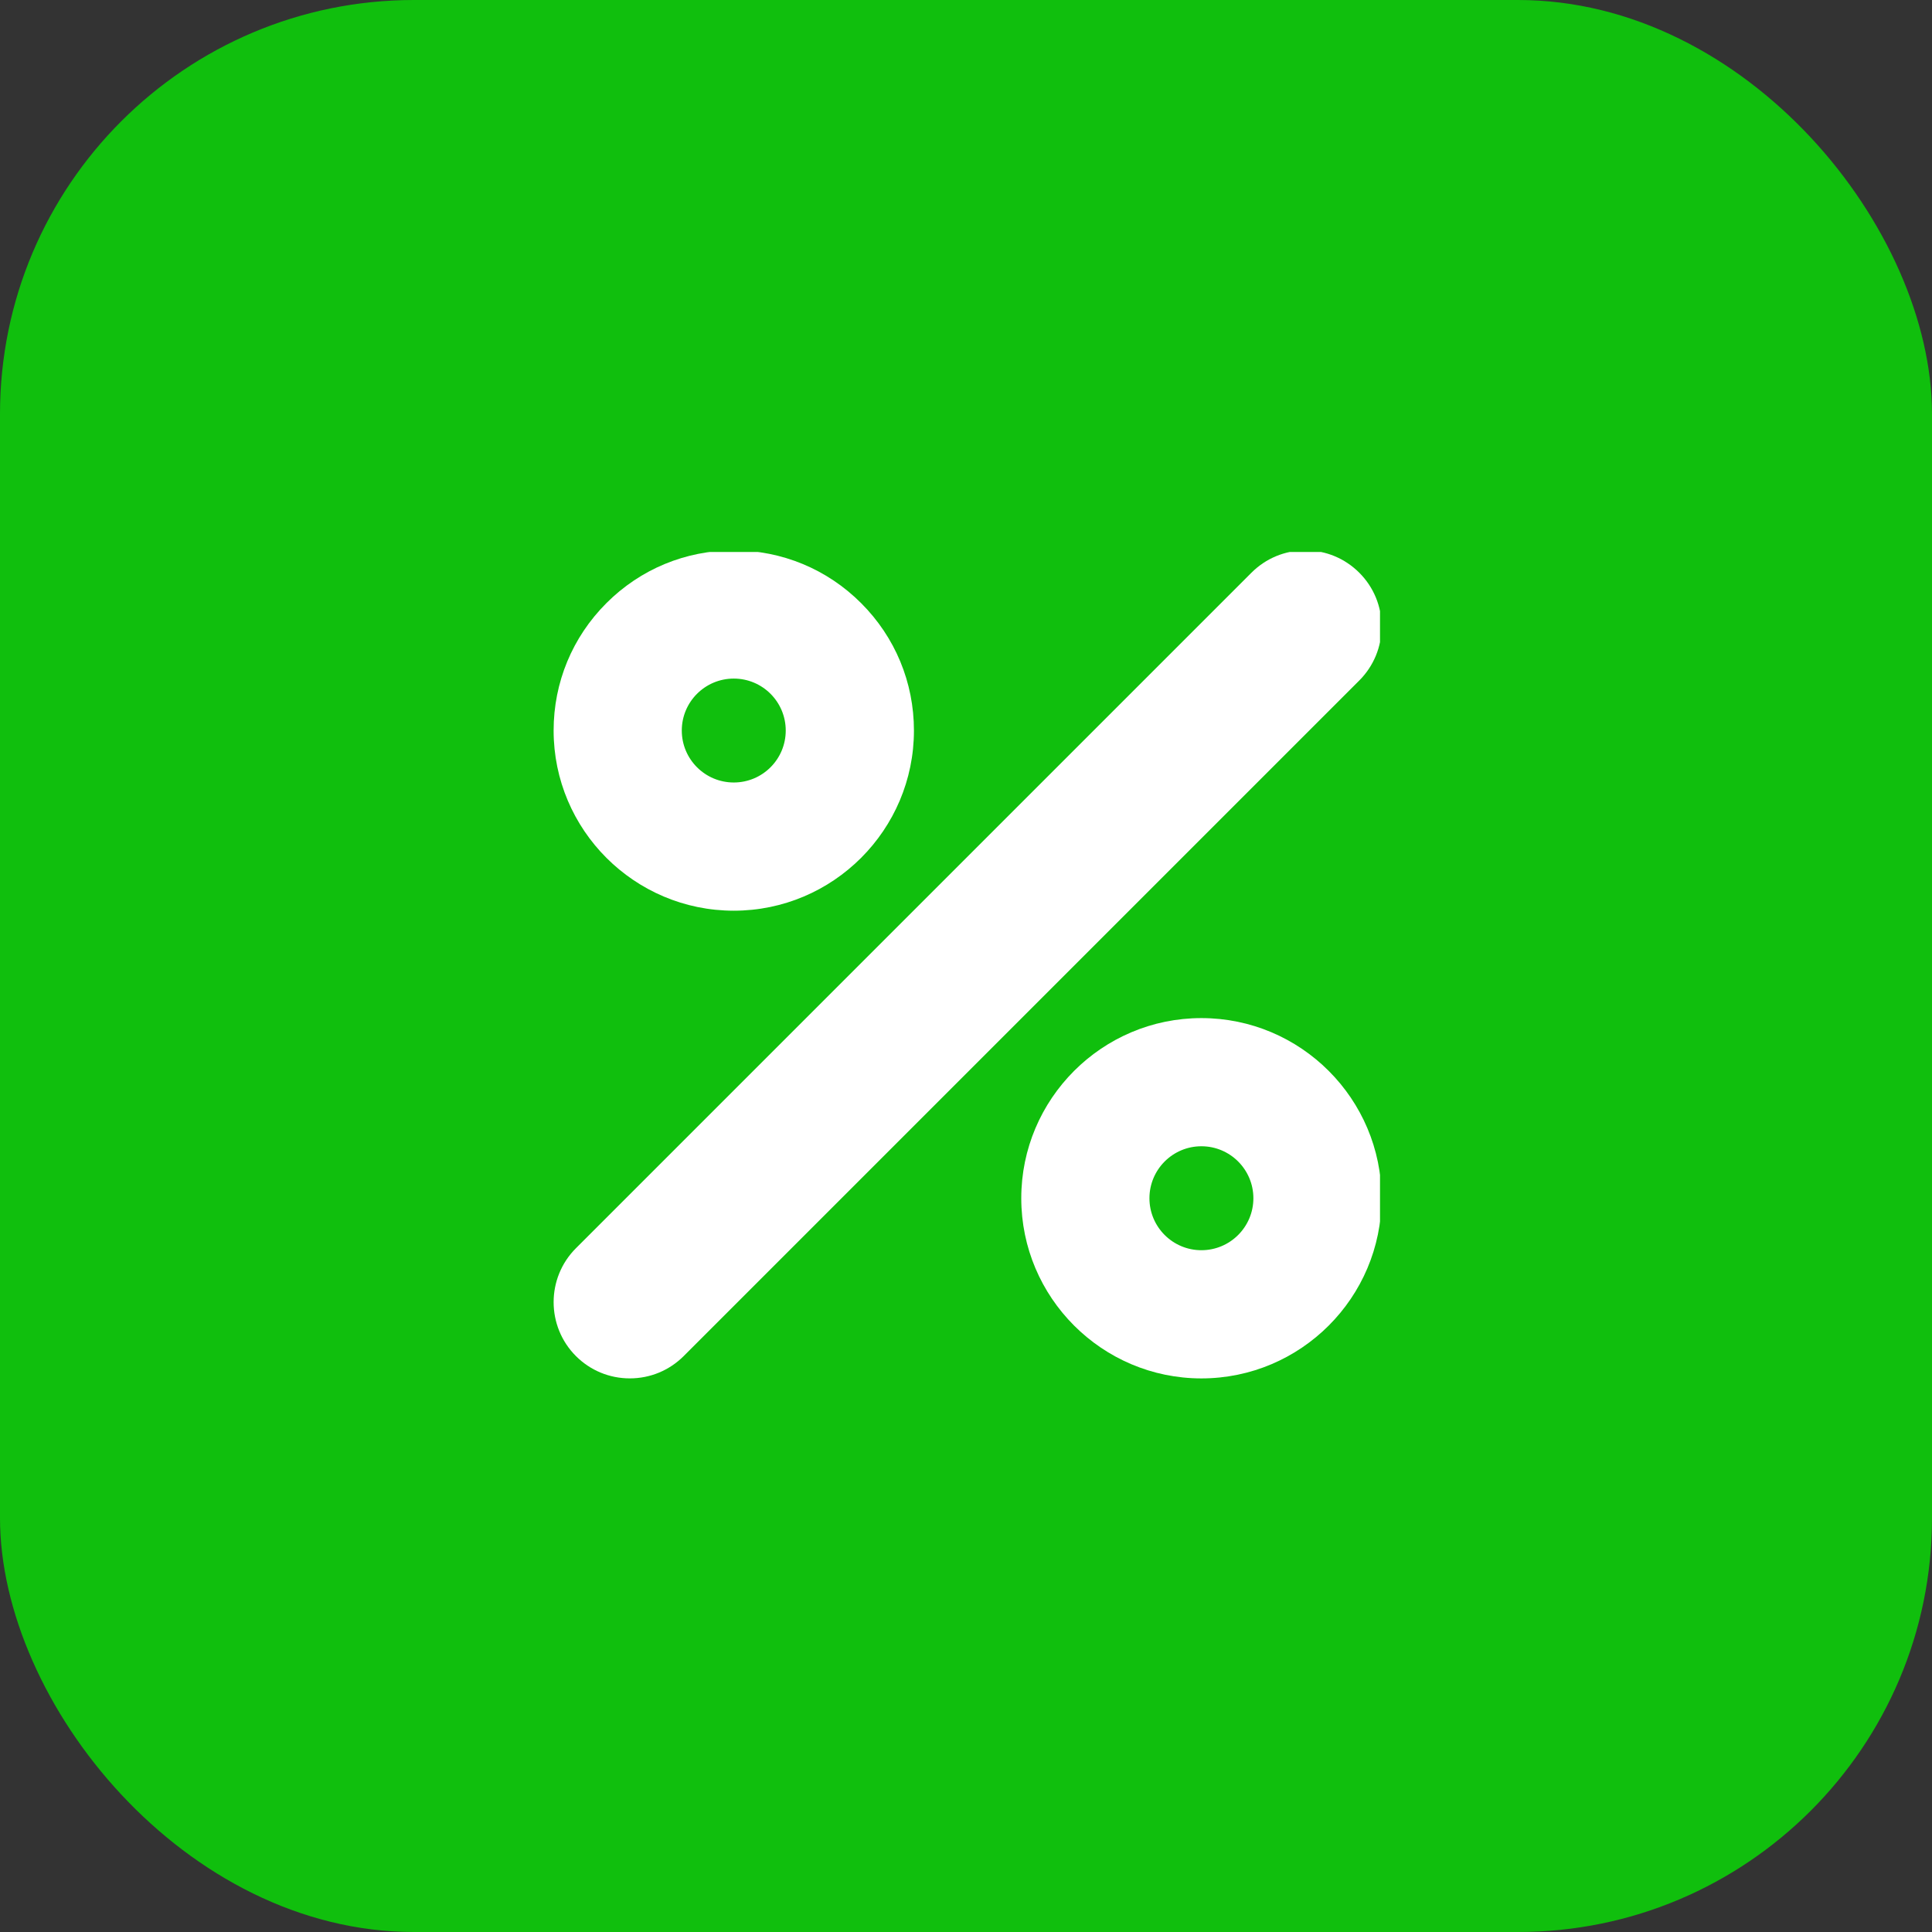
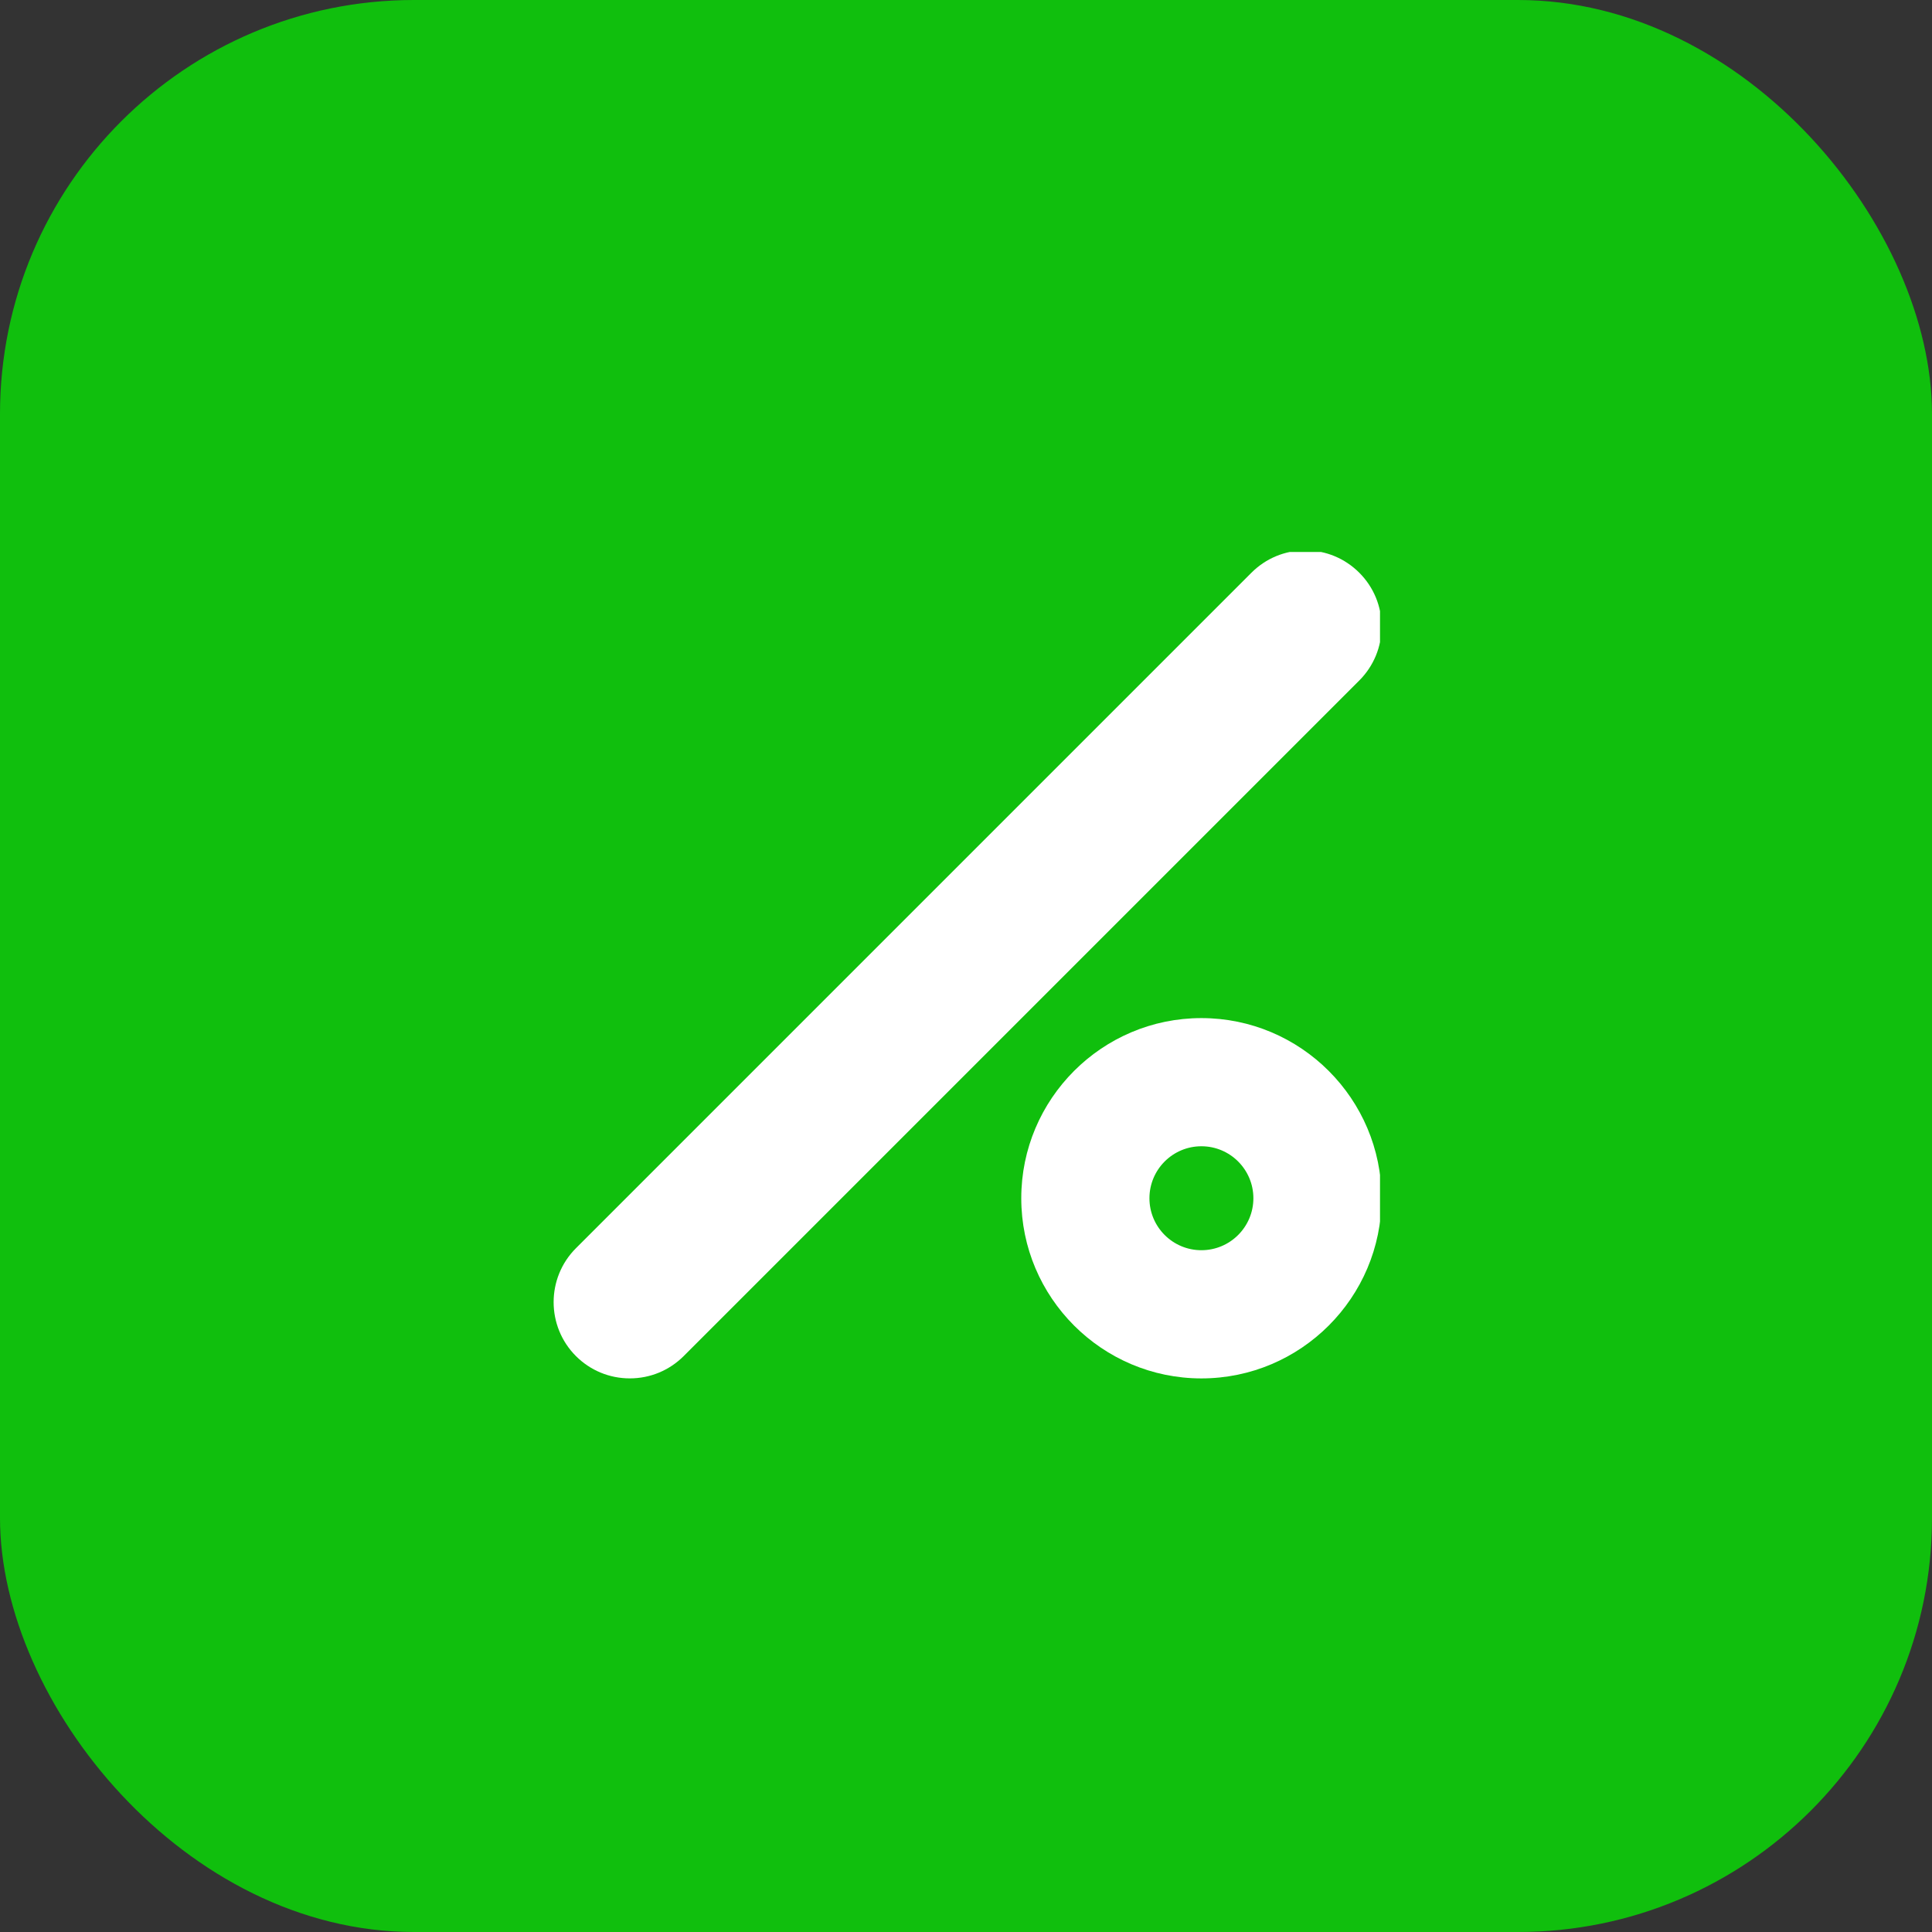
<svg xmlns="http://www.w3.org/2000/svg" width="56" height="56" viewBox="0 0 56 56" fill="none">
  <rect x="0" y="0" width="56" height="56" fill="#333333" stroke="none" />
  <rect width="56" height="56" rx="12" fill="#10BF0D" />
  <g clip-path="url(#clip0_7559_13312)">
    <path d="M34.823 29.51C31.944 29.51 29.602 31.852 29.602 34.732C29.602 37.611 31.944 39.953 34.823 39.954C37.703 39.953 40.045 37.611 40.045 34.732C40.045 31.852 37.703 29.51 34.823 29.51ZM34.823 36.238C33.991 36.238 33.317 35.563 33.317 34.732C33.317 33.9 33.992 33.225 34.823 33.225C35.655 33.225 36.33 33.9 36.33 34.732C36.33 35.563 35.655 36.238 34.823 36.238Z" fill="white" />
-     <path d="M21.269 26.397C24.148 26.397 26.491 24.054 26.491 21.175C26.491 19.78 25.947 18.469 24.961 17.483C23.975 16.496 22.663 15.953 21.269 15.953C21.268 15.953 21.268 15.953 21.268 15.953C19.874 15.953 18.562 16.496 17.576 17.483C16.59 18.469 16.047 19.78 16.047 21.175C16.047 24.054 18.389 26.397 21.269 26.397ZM21.269 19.669C22.101 19.669 22.775 20.343 22.775 21.175C22.775 22.007 22.101 22.681 21.269 22.681C20.437 22.681 19.762 22.007 19.762 21.175C19.762 20.343 20.437 19.669 21.269 19.669Z" fill="white" />
    <path d="M40.046 18.163C40.046 17.572 39.816 17.017 39.399 16.6C38.981 16.183 38.427 15.953 37.837 15.953C37.246 15.953 36.692 16.183 36.274 16.6L16.693 36.181C15.832 37.043 15.832 38.444 16.693 39.306C17.11 39.723 17.665 39.953 18.255 39.953C18.846 39.953 19.4 39.723 19.818 39.306L39.399 19.725C39.816 19.307 40.046 18.753 40.046 18.163Z" fill="white" />
  </g>
  <defs>
    <clipPath id="clip0_7559_13312">
      <rect width="24" height="24" fill="white" transform="translate(16 16)" />
    </clipPath>
  </defs>
</svg>